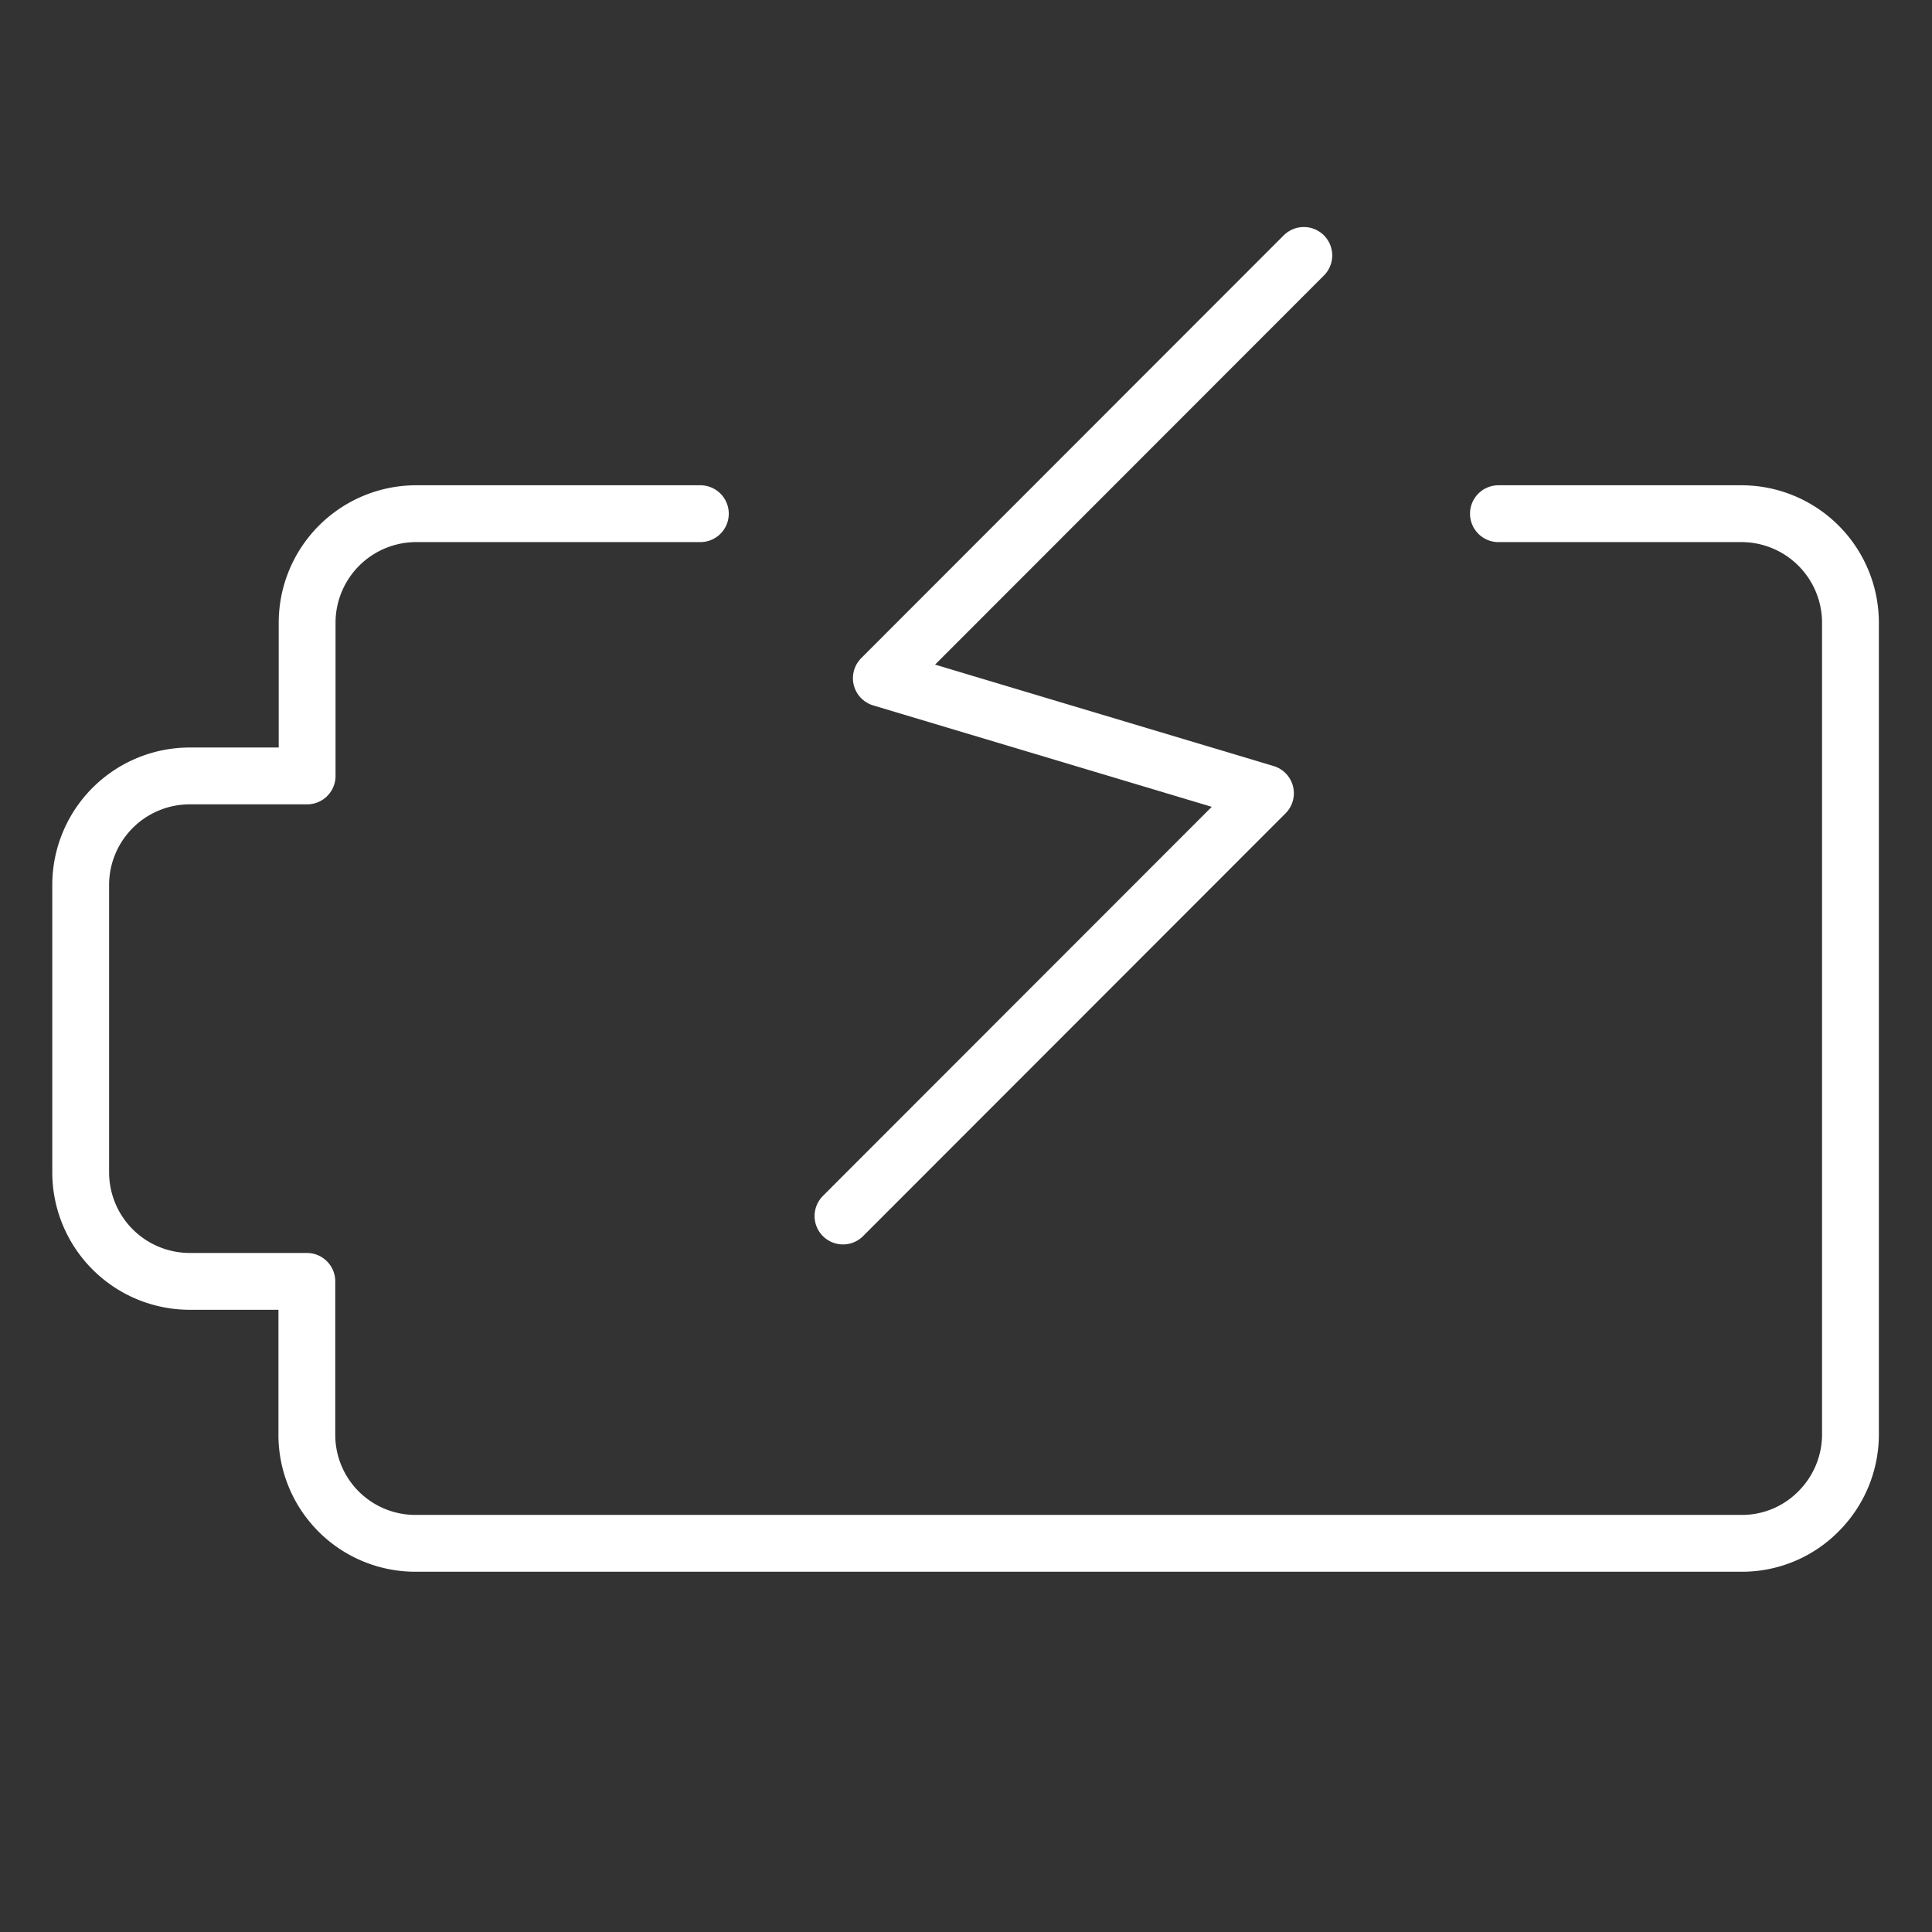
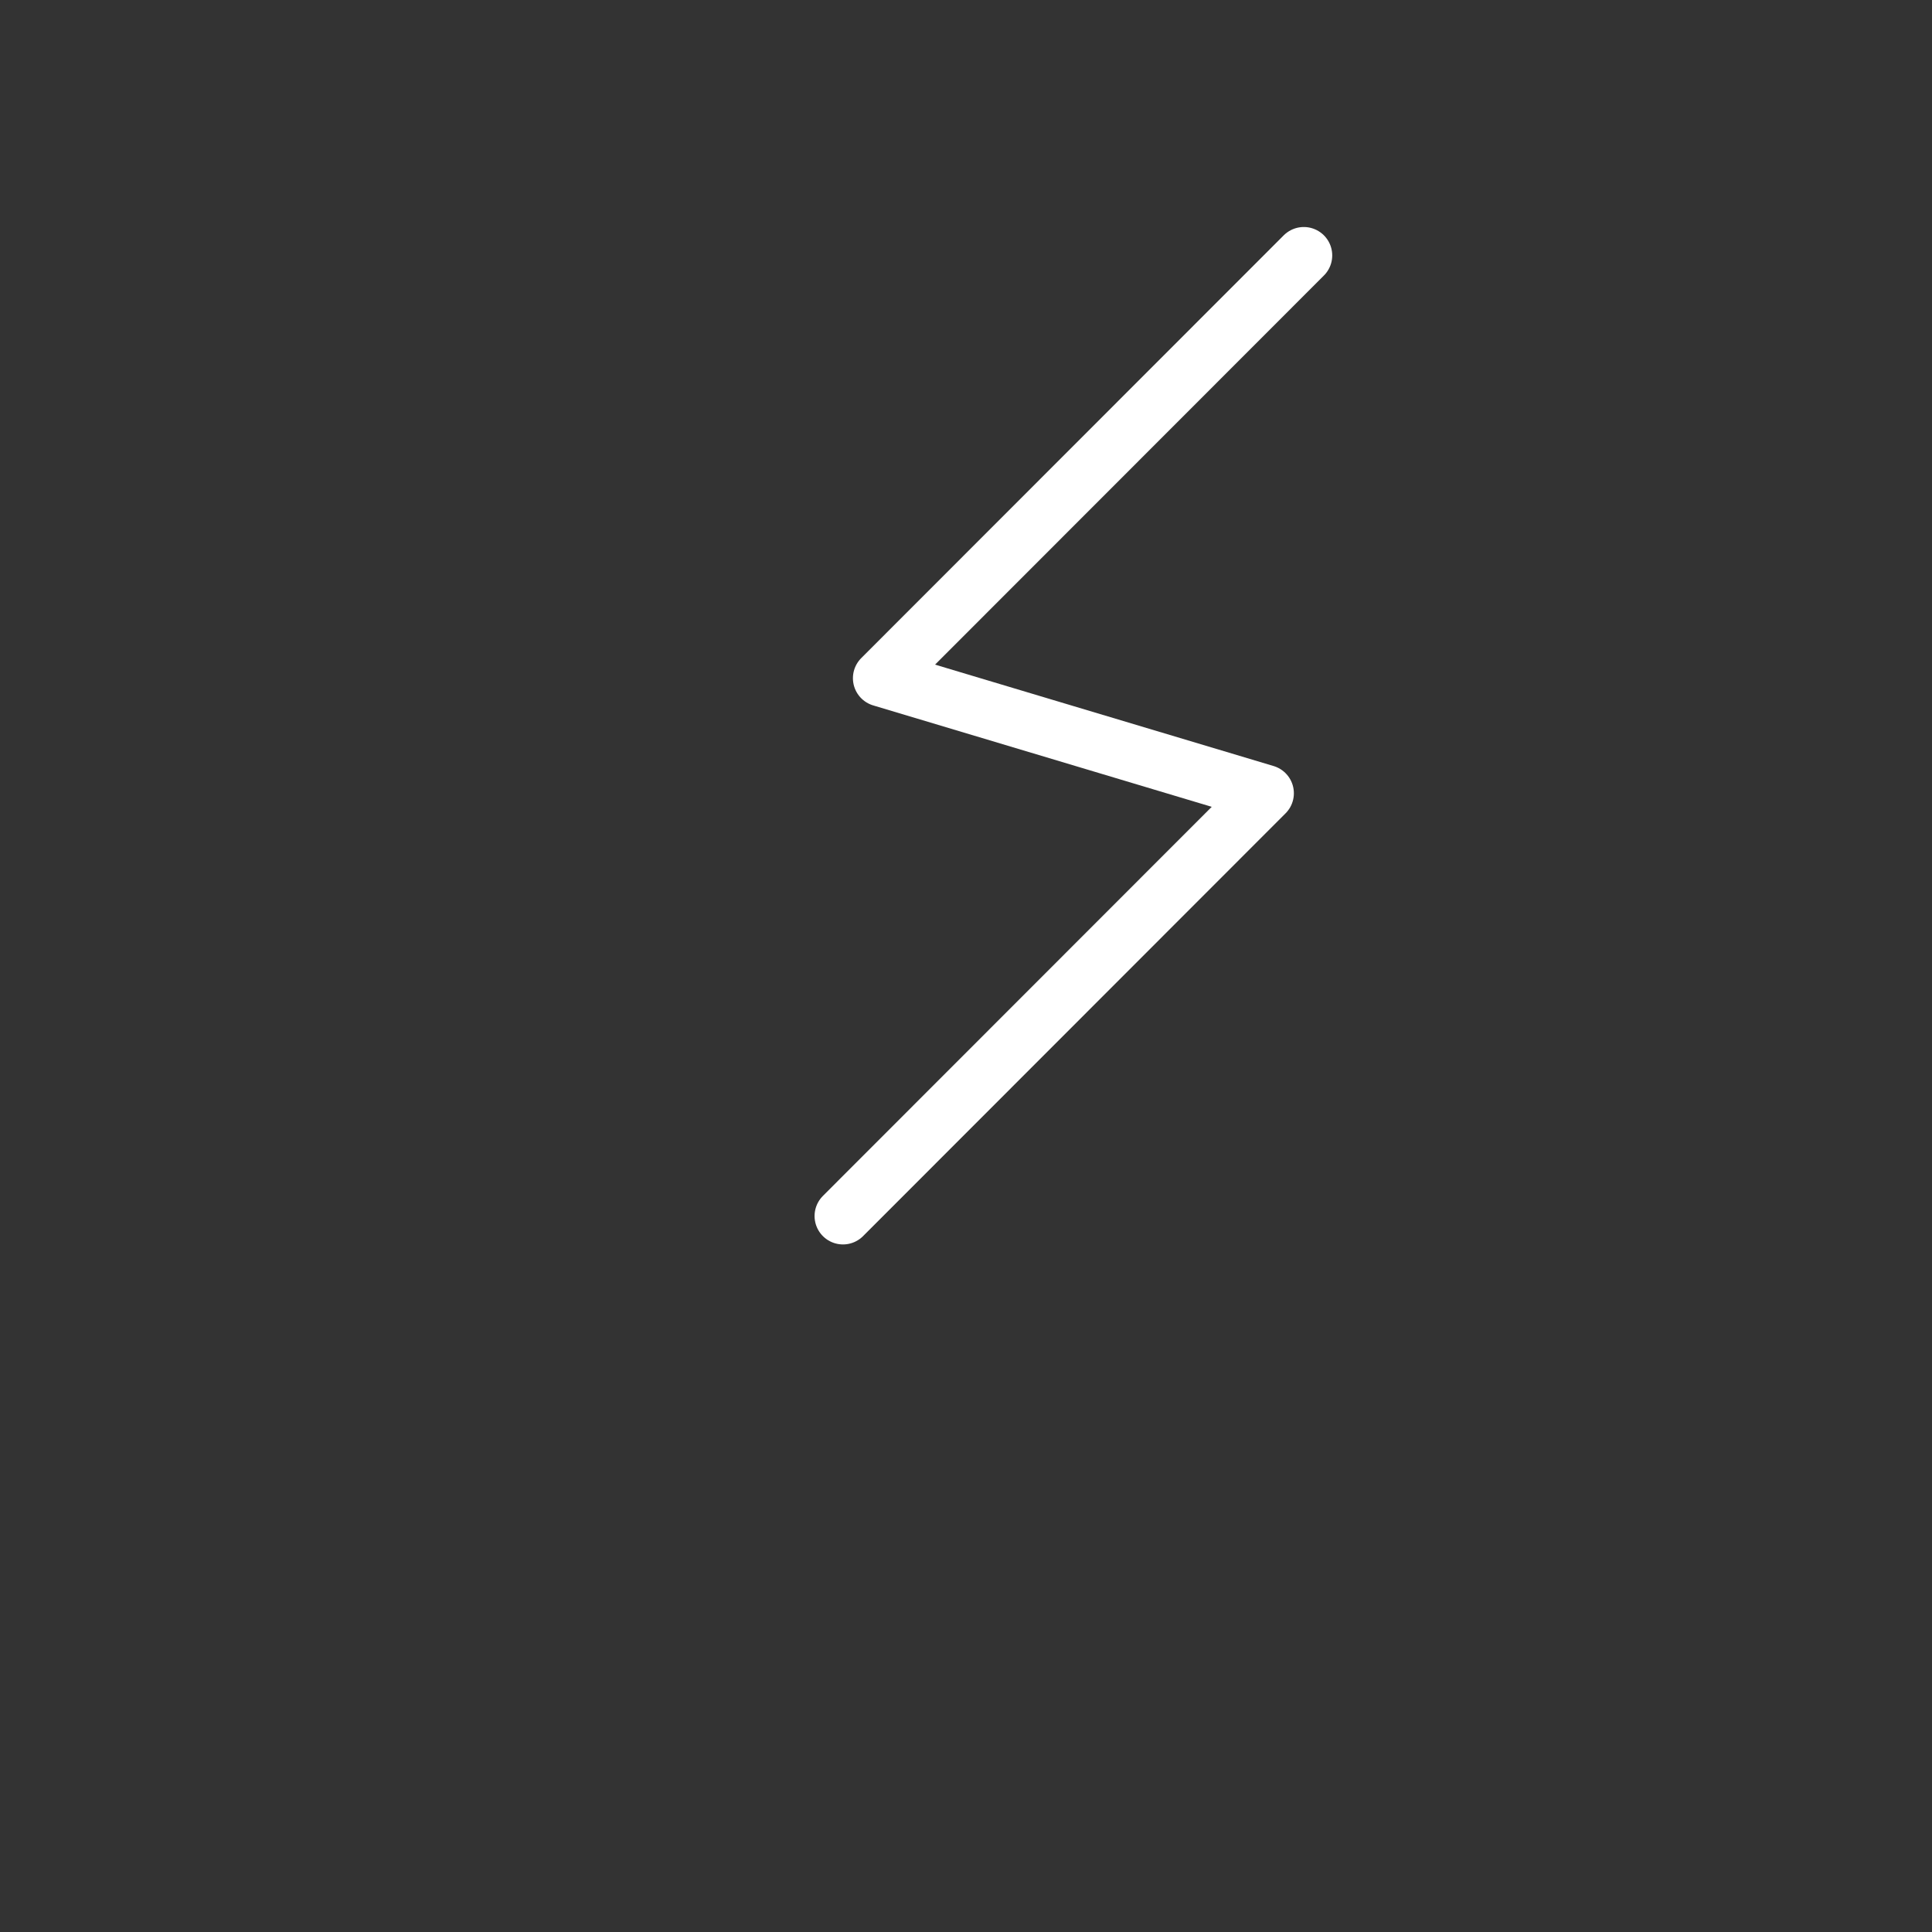
<svg xmlns="http://www.w3.org/2000/svg" viewBox="0 0 68 68">
  <rect x="0" y="0" width="68" height="68" fill="#333333" stroke="none" />
  <defs>
    <style>.cls-1,.cls-2{fill:none;}.cls-2{stroke:#fff;stroke-linecap:round;stroke-linejoin:round;stroke-width:2px;}</style>
  </defs>
  <g id="레이어_2" data-name="레이어 2">
    <g id="레이어_1-2" data-name="레이어 1">
-       <rect class="cls-1" width="68" height="68" />
-       <path class="cls-2" d="M24.65,18.08h-10a3.84,3.84,0,0,0-3.84,3.85v5.38H6.68a3.84,3.84,0,0,0-3.84,3.84v10.1A3.84,3.84,0,0,0,6.68,45.1H10.8v5.38a3.82,3.82,0,0,0,3.84,3.84H61.32A3.78,3.78,0,0,0,64,53.2a3.83,3.83,0,0,0,1.13-2.72V21.92a3.84,3.84,0,0,0-3.84-3.84H52.74" />
      <polyline class="cls-2" points="45.89 8.99 31.02 23.87 44.54 27.92 29.67 42.8" />
    </g>
  </g>
</svg>